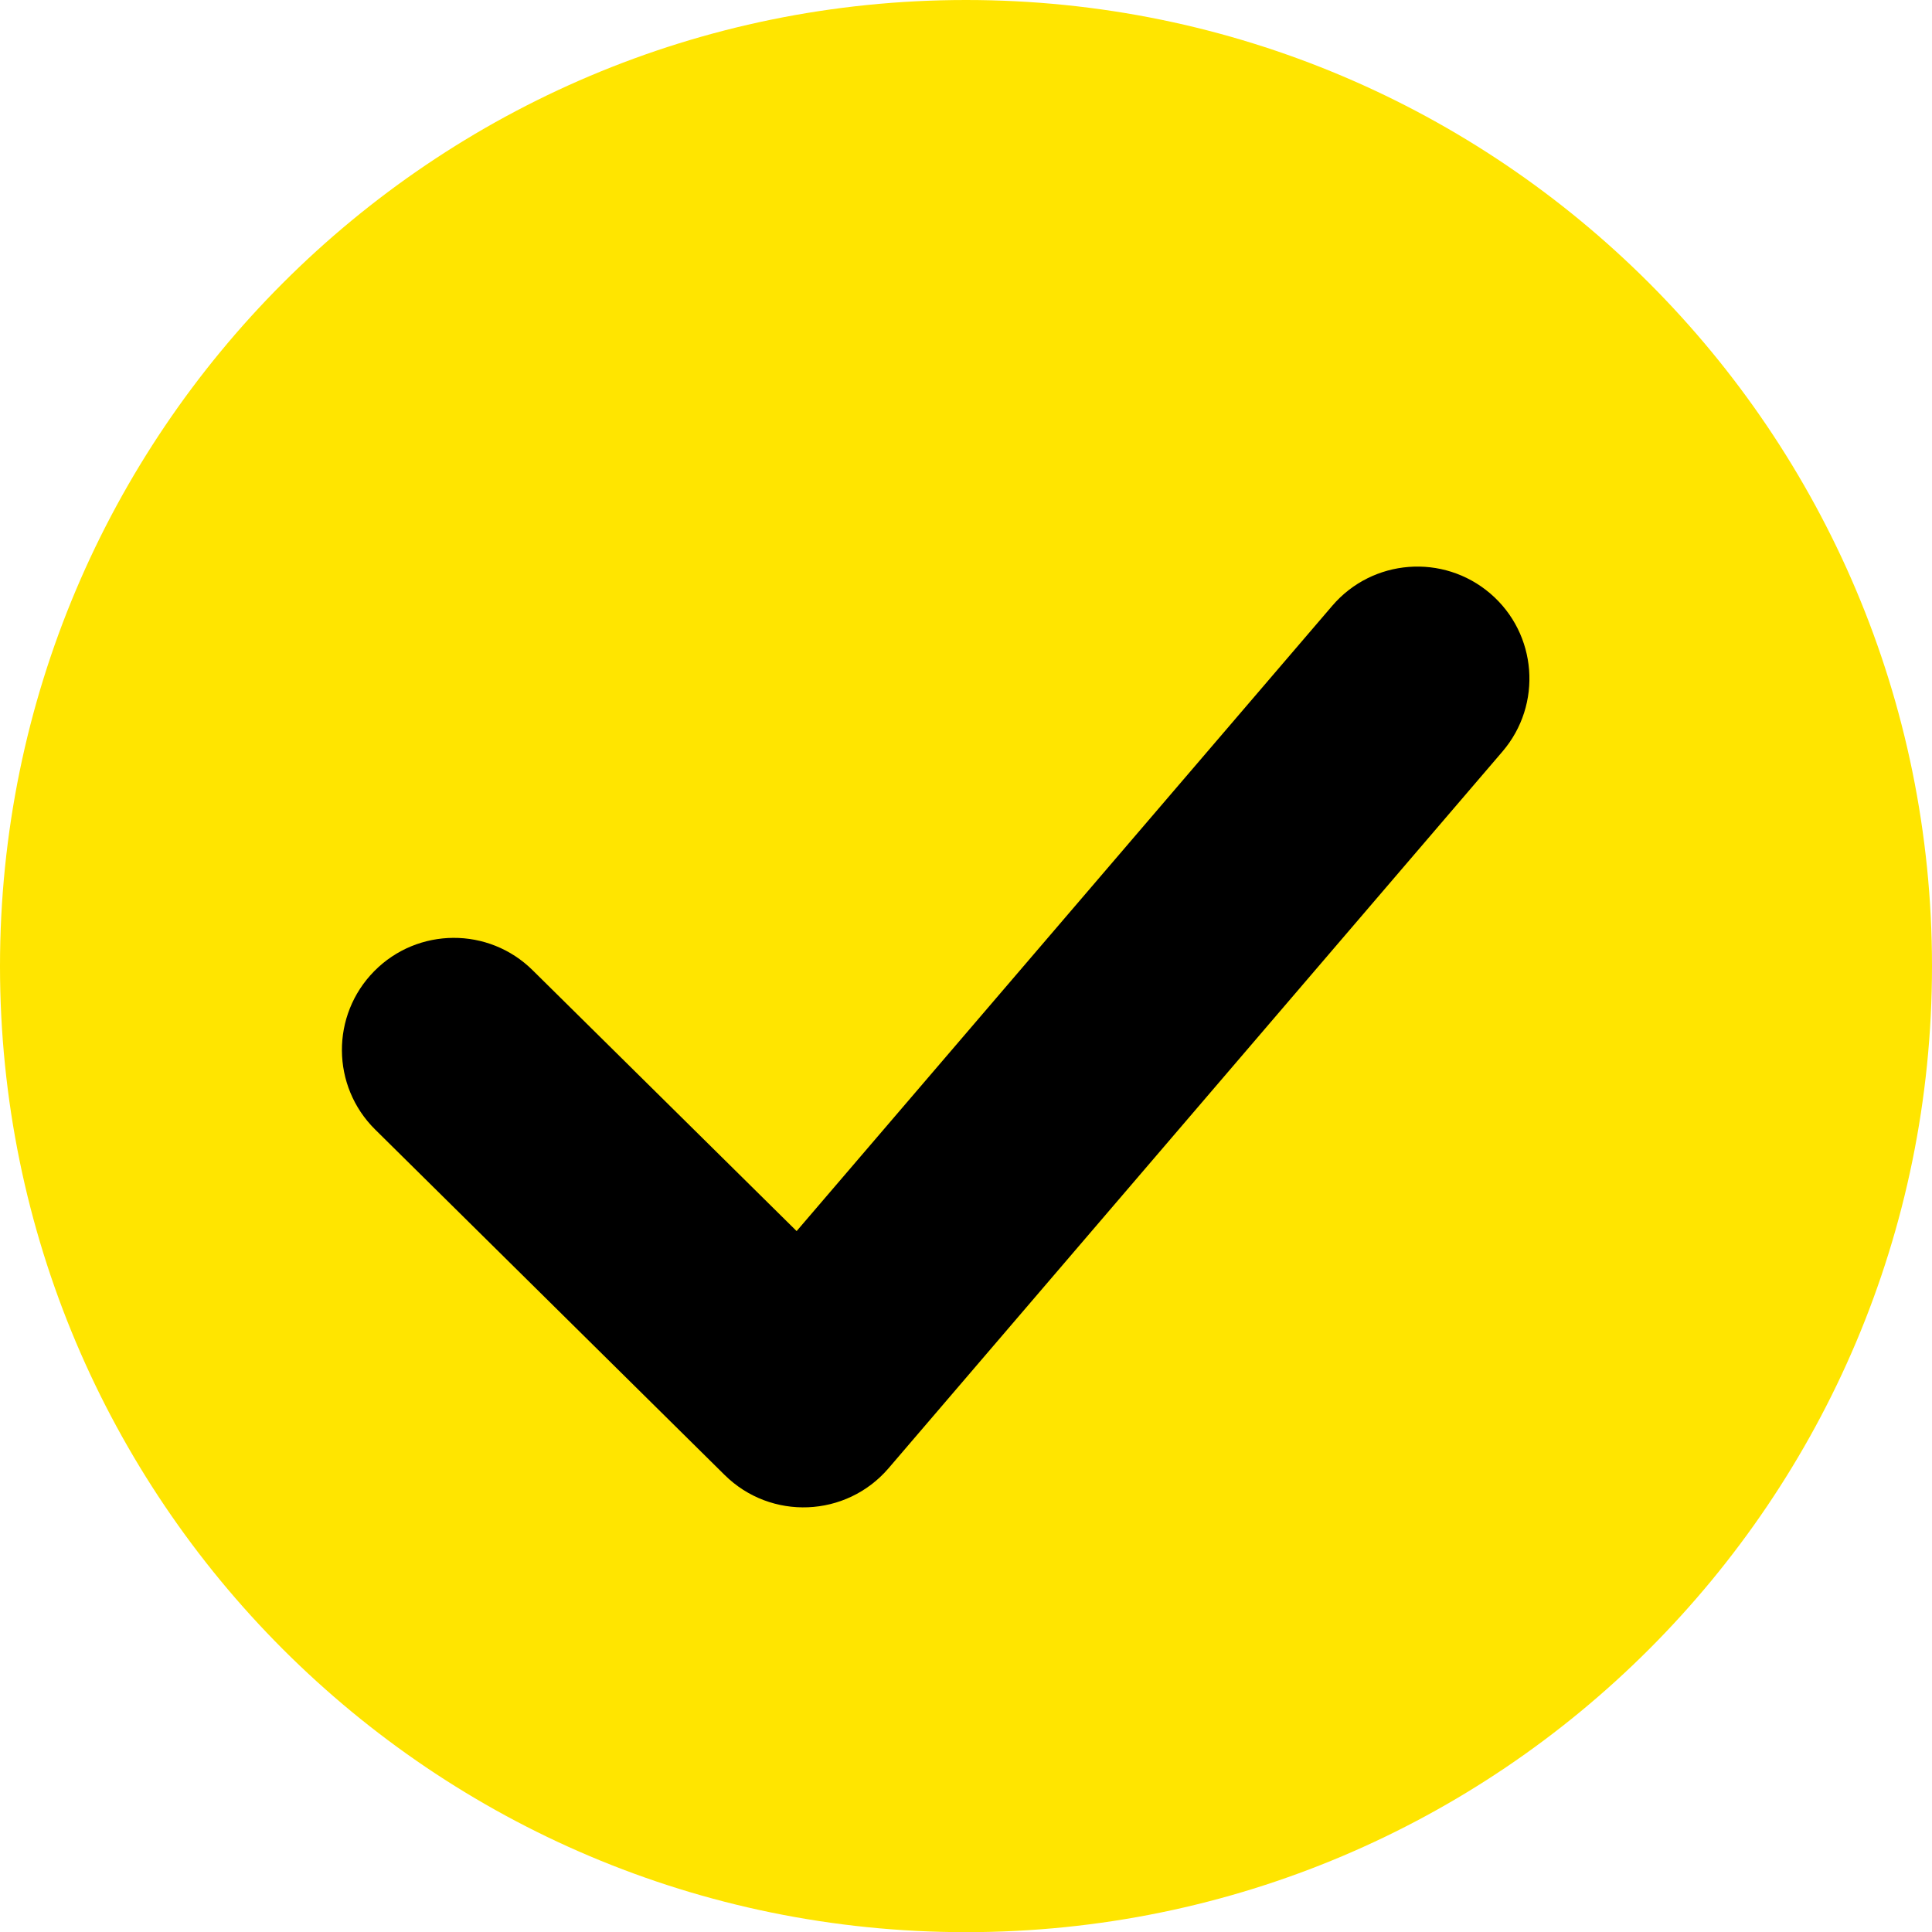
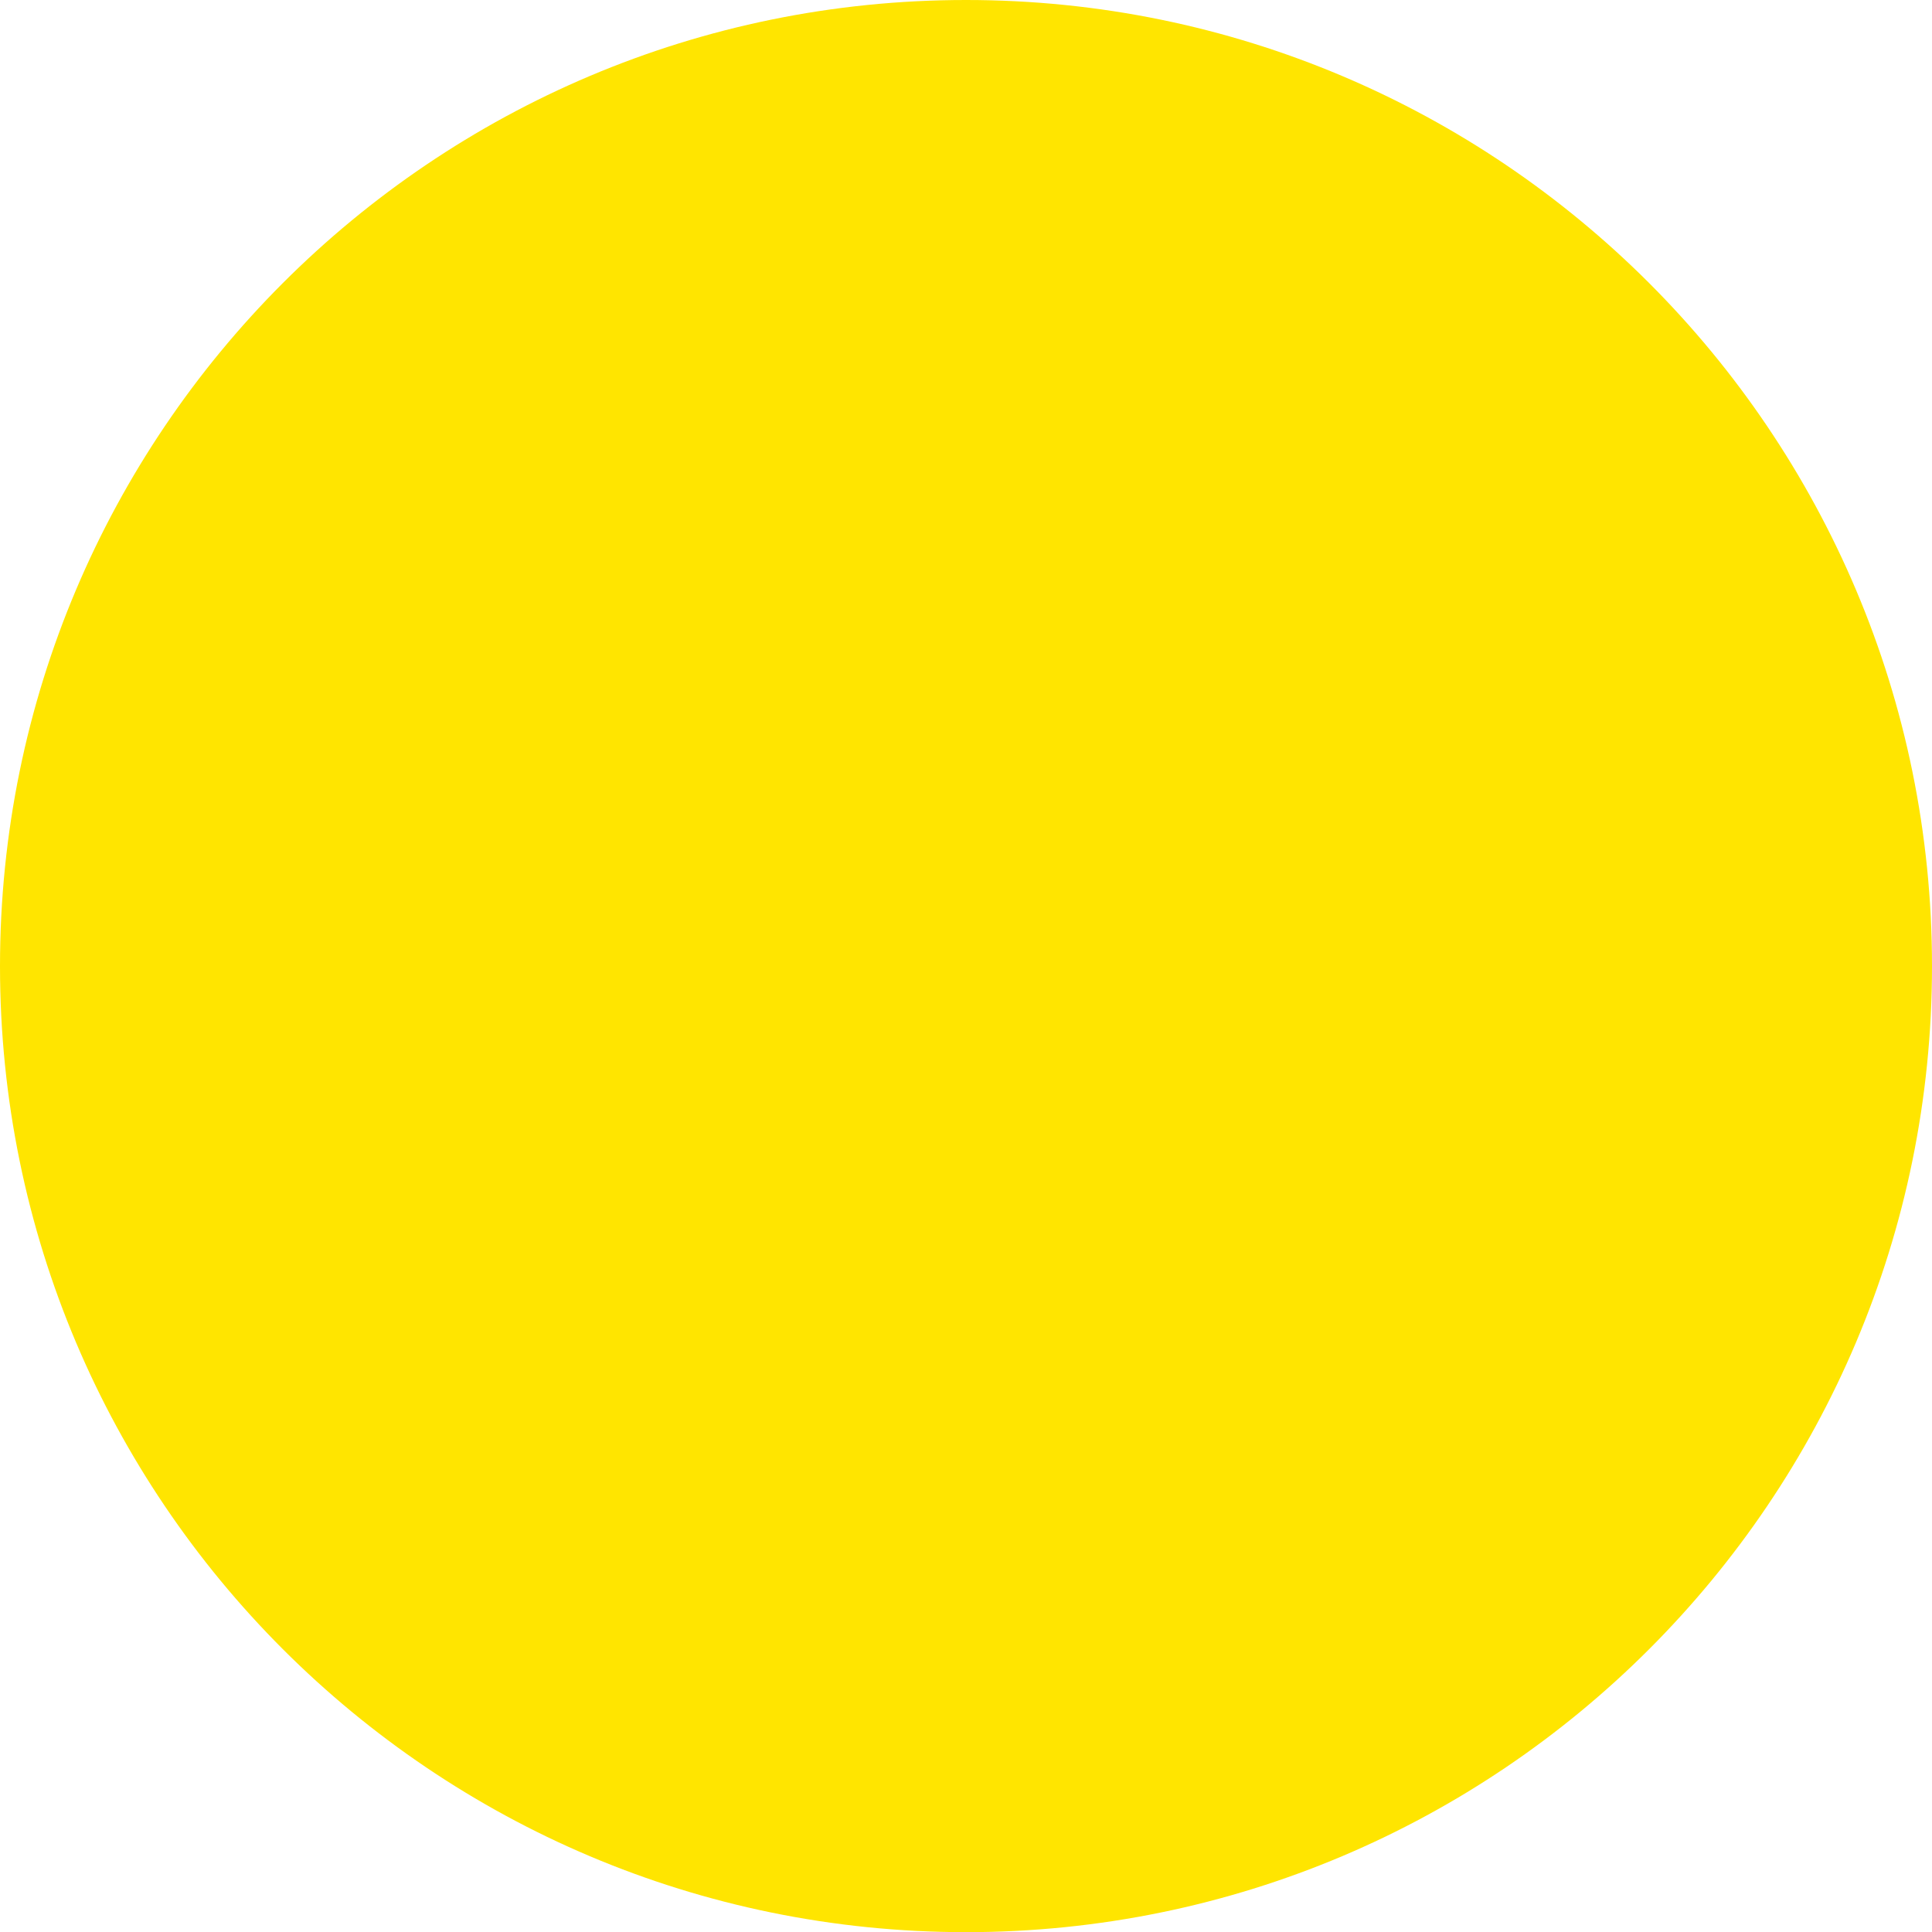
<svg xmlns="http://www.w3.org/2000/svg" width="24px" height="24px" viewBox="0 0 24 24" version="1.1">
  <title>Customer/Icons/bulletpoint Partner</title>
  <g id="Customer/Icons/bulletpoint-Partner" stroke="none" stroke-width="1" fill="none" fill-rule="evenodd">
    <g id="Group-4">
      <path d="M12,24.002 C18.628,24.002 24,18.63 24,12.002 C24,5.374 18.628,0 12,0 C5.372,0 0,5.374 0,12.002 C0,18.63 5.372,24.002 12,24.002" id="Fill-1" fill="#FFE500" />
-       <path d="M16.55,7.525 C17.05,6.941 17.929,6.873 18.513,7.373 C19.097,7.873 19.164,8.752 18.664,9.336 L11.038,18.239 C10.512,18.852 9.577,18.891 9.002,18.323 L4.661,14.032 C4.114,13.492 4.109,12.611 4.649,12.064 C5.189,11.517 6.071,11.512 6.617,12.053 L9.896,15.293 L16.55,7.525 Z" id="Path" fill="#000000" fill-rule="nonzero" />
    </g>
  </g>
</svg>